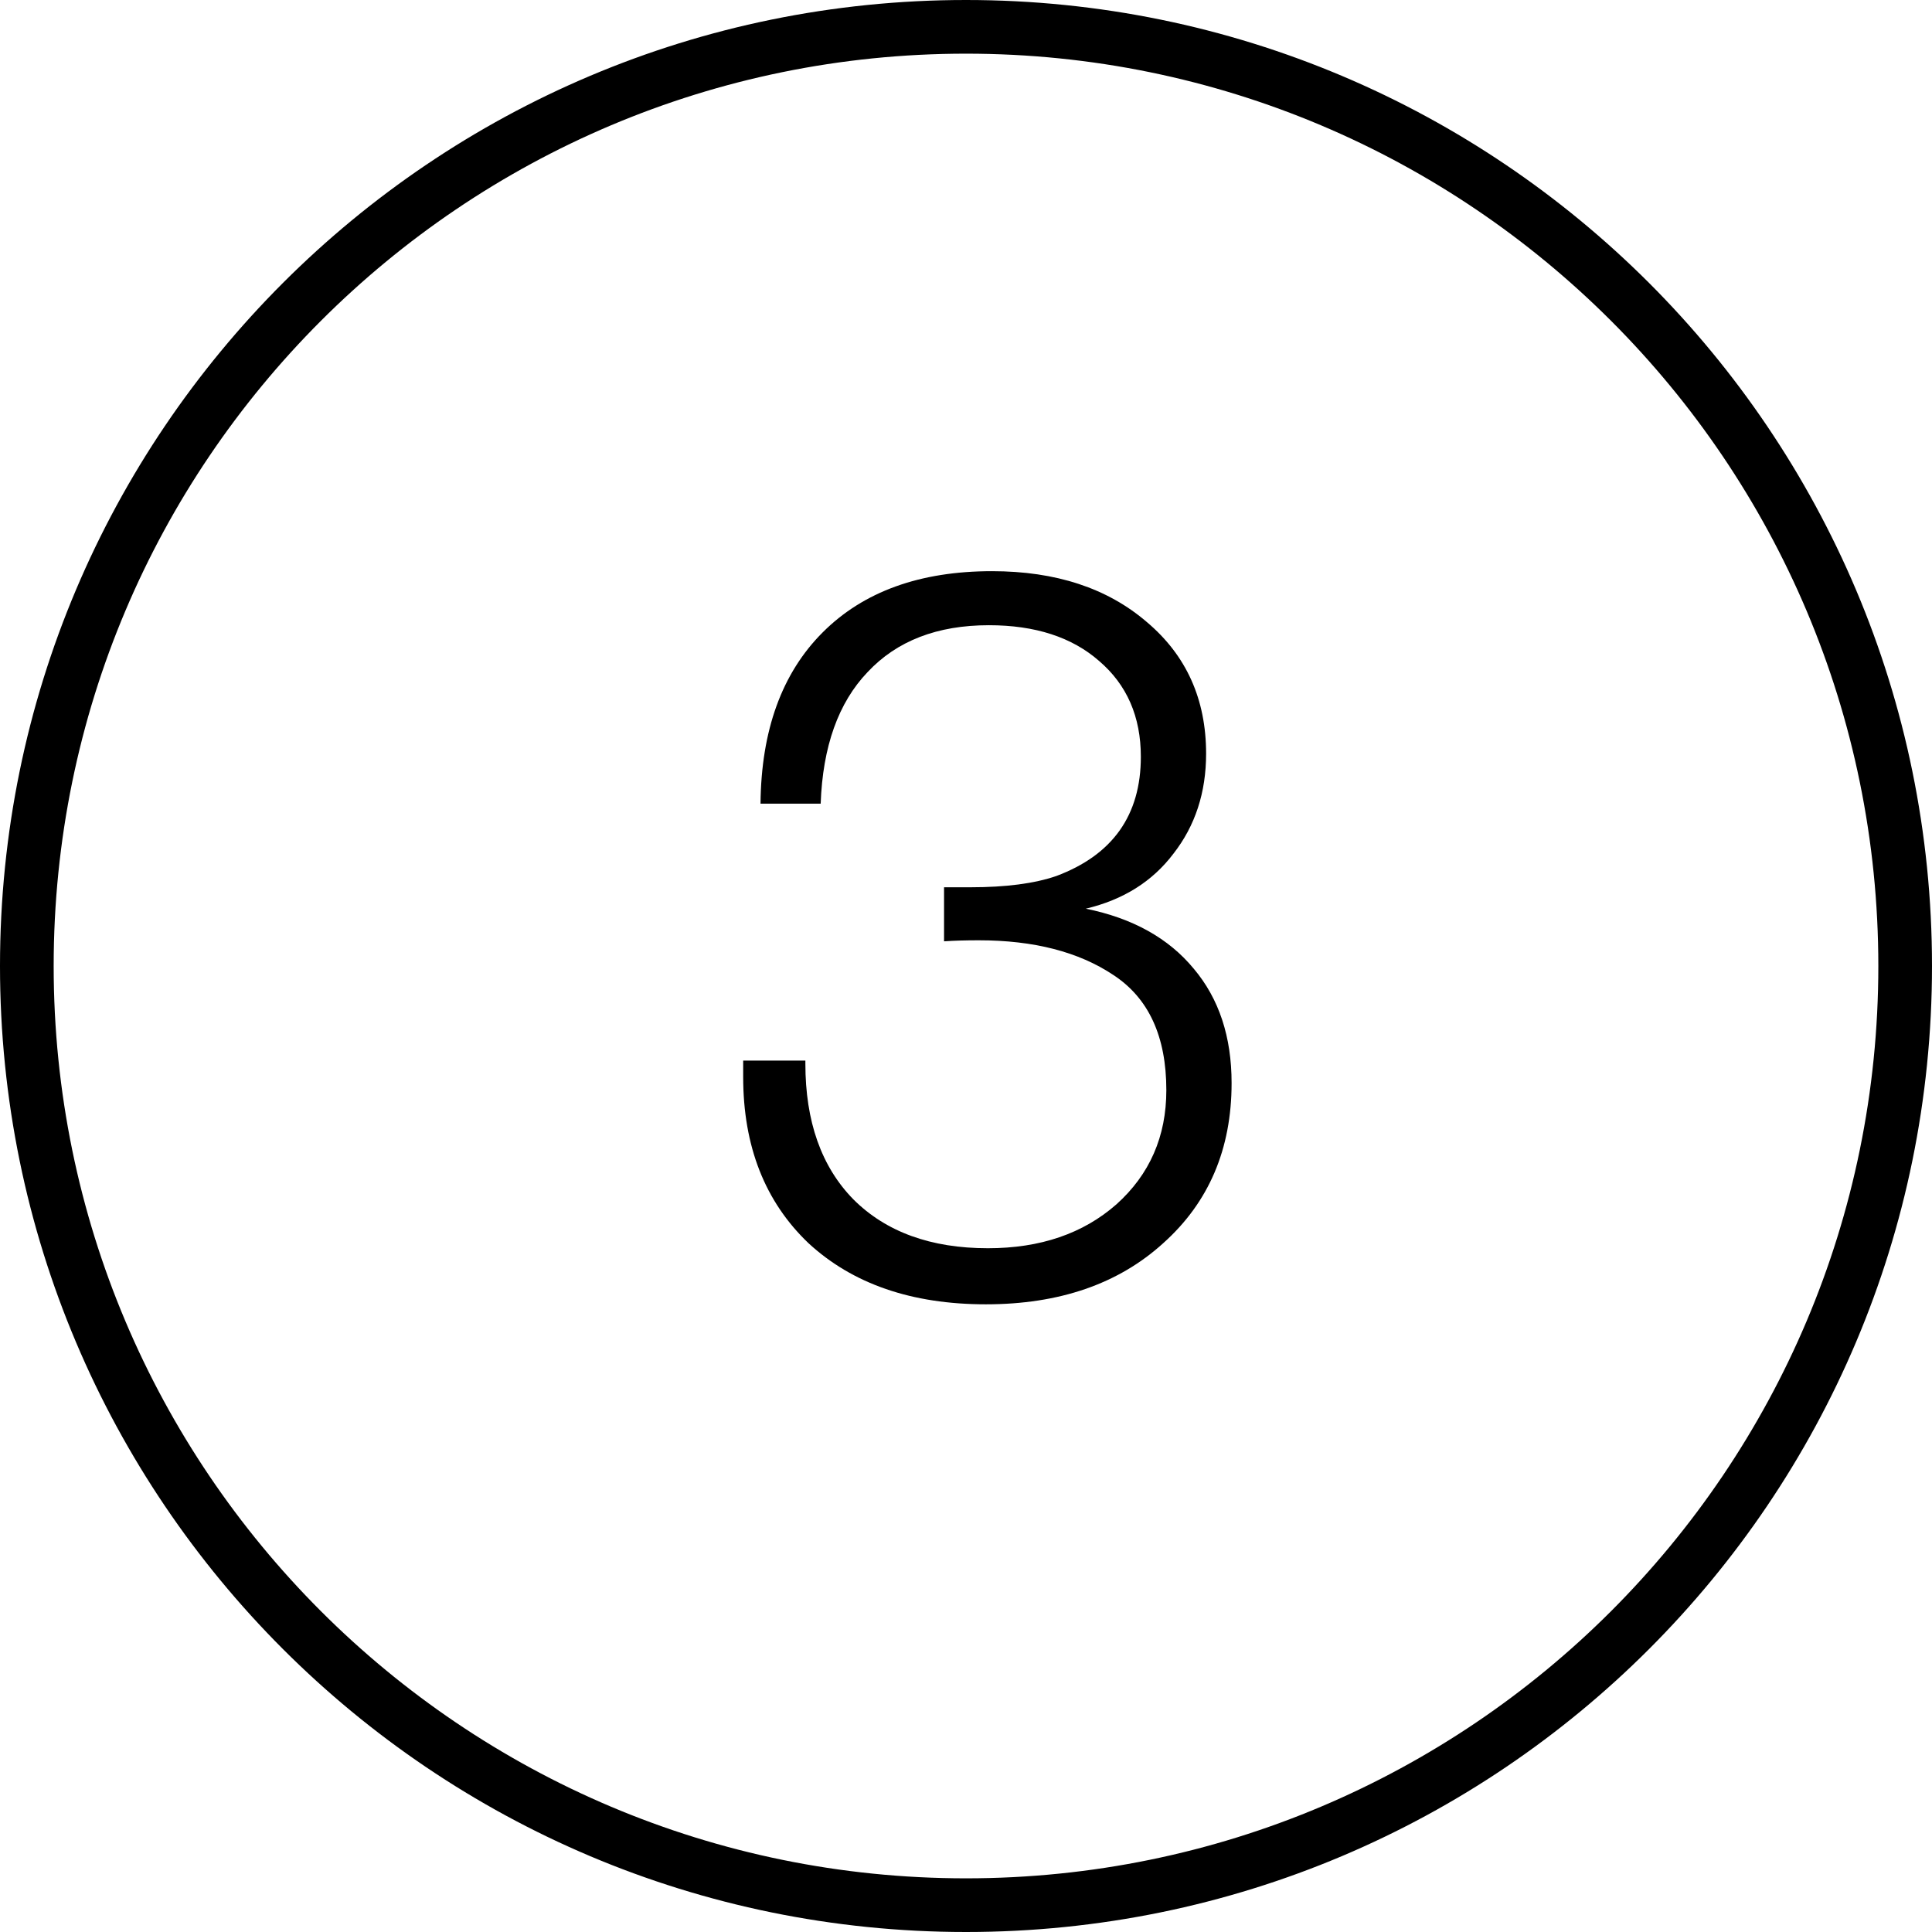
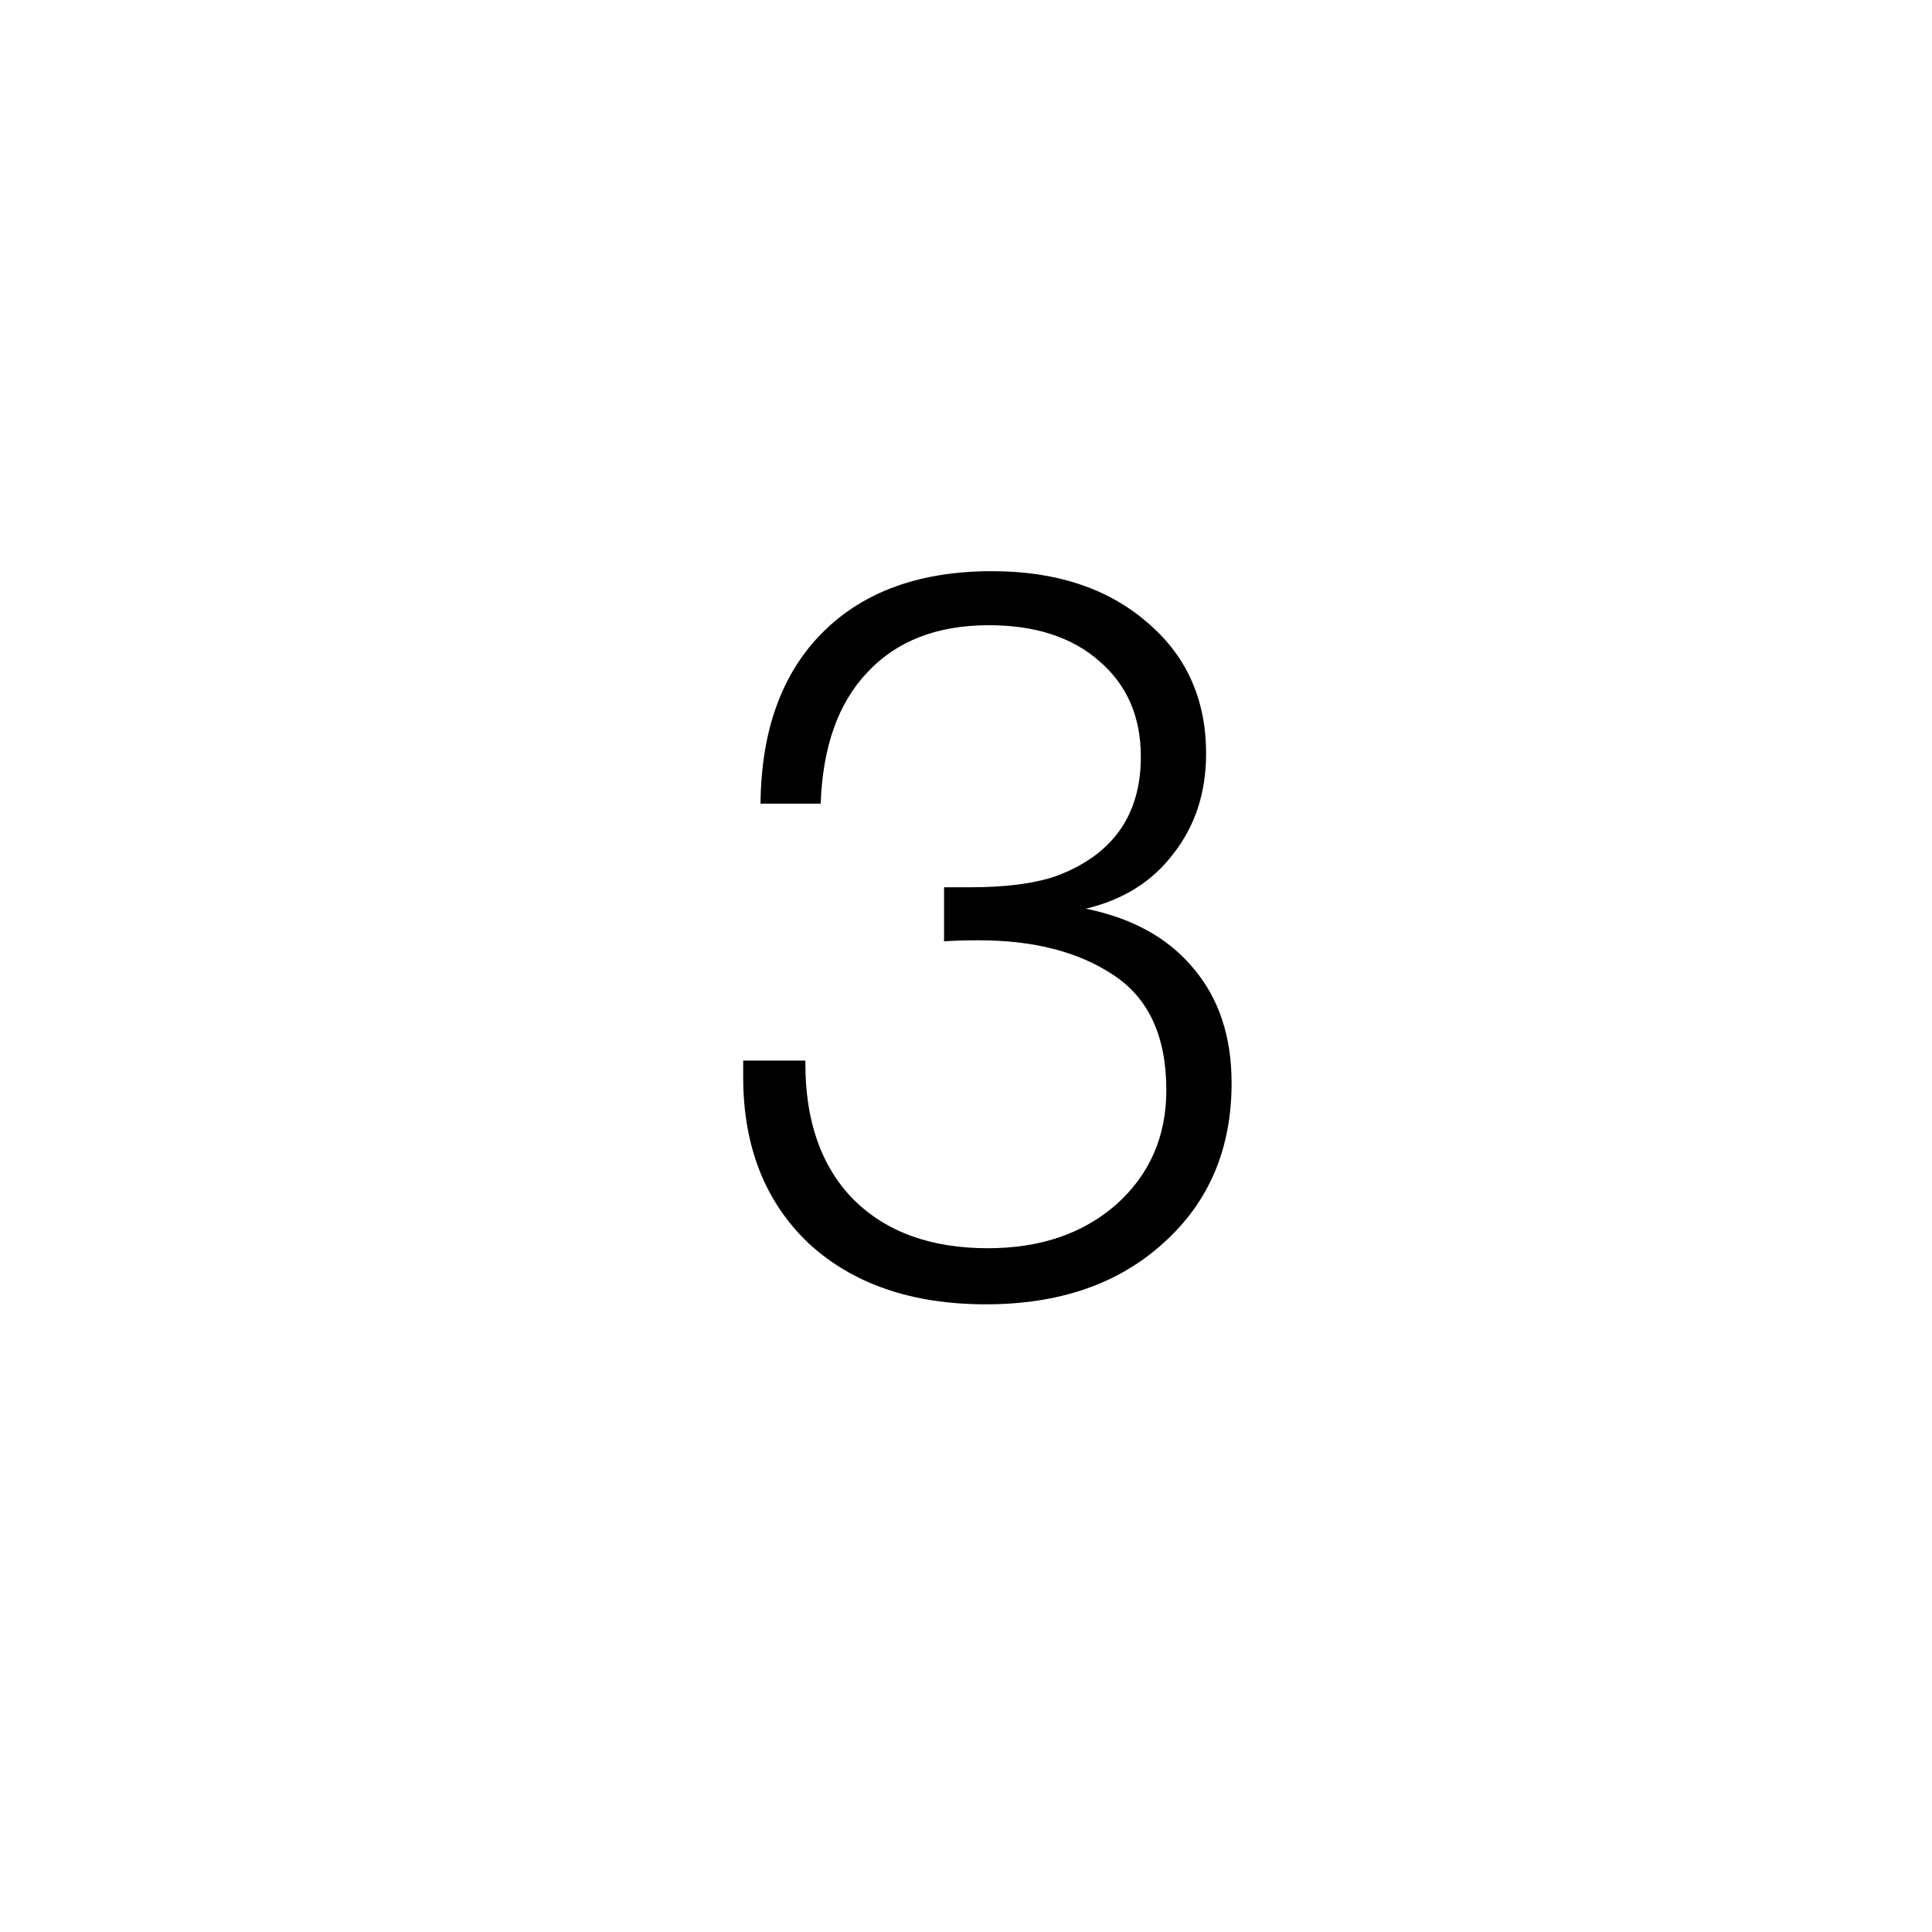
<svg xmlns="http://www.w3.org/2000/svg" width="36" height="36" viewBox="0 0 36 36" fill="none">
  <path d="M14.171 14.975C14.184 13.607 14.57 12.543 15.33 11.783C16.09 11.023 17.142 10.643 18.484 10.643C19.675 10.643 20.637 10.96 21.372 11.593C22.107 12.214 22.474 13.031 22.474 14.044C22.474 14.766 22.271 15.387 21.866 15.906C21.474 16.425 20.929 16.767 20.232 16.932C21.106 17.109 21.777 17.483 22.246 18.053C22.715 18.61 22.949 19.32 22.949 20.181C22.949 21.41 22.525 22.404 21.676 23.164C20.84 23.924 19.738 24.304 18.37 24.304C16.989 24.304 15.887 23.924 15.064 23.164C14.254 22.391 13.848 21.359 13.848 20.067V19.763H15.007V19.82C15.007 20.897 15.305 21.739 15.9 22.347C16.508 22.955 17.344 23.259 18.408 23.259C19.384 23.259 20.181 22.987 20.802 22.442C21.423 21.885 21.733 21.175 21.733 20.314C21.733 19.313 21.404 18.598 20.745 18.167C20.099 17.736 19.263 17.521 18.237 17.521C17.997 17.521 17.781 17.527 17.591 17.54V16.533H18.085C18.744 16.533 19.276 16.463 19.681 16.324C20.733 15.931 21.258 15.19 21.258 14.101C21.258 13.354 20.998 12.758 20.479 12.315C19.973 11.872 19.288 11.65 18.427 11.65C17.465 11.65 16.711 11.941 16.166 12.524C15.621 13.094 15.33 13.911 15.292 14.975H14.171Z" fill="black" />
-   <path fill-rule="evenodd" clip-rule="evenodd" d="M18 35C27.389 35 35 27.389 35 18C35 8.611 27.389 1 18 1C8.611 1 1 8.611 1 18C1 27.389 8.611 35 18 35ZM18 36C27.941 36 36 27.941 36 18C36 8.059 27.941 0 18 0C8.059 0 0 8.059 0 18C0 27.941 8.059 36 18 36Z" fill="black" />
</svg>